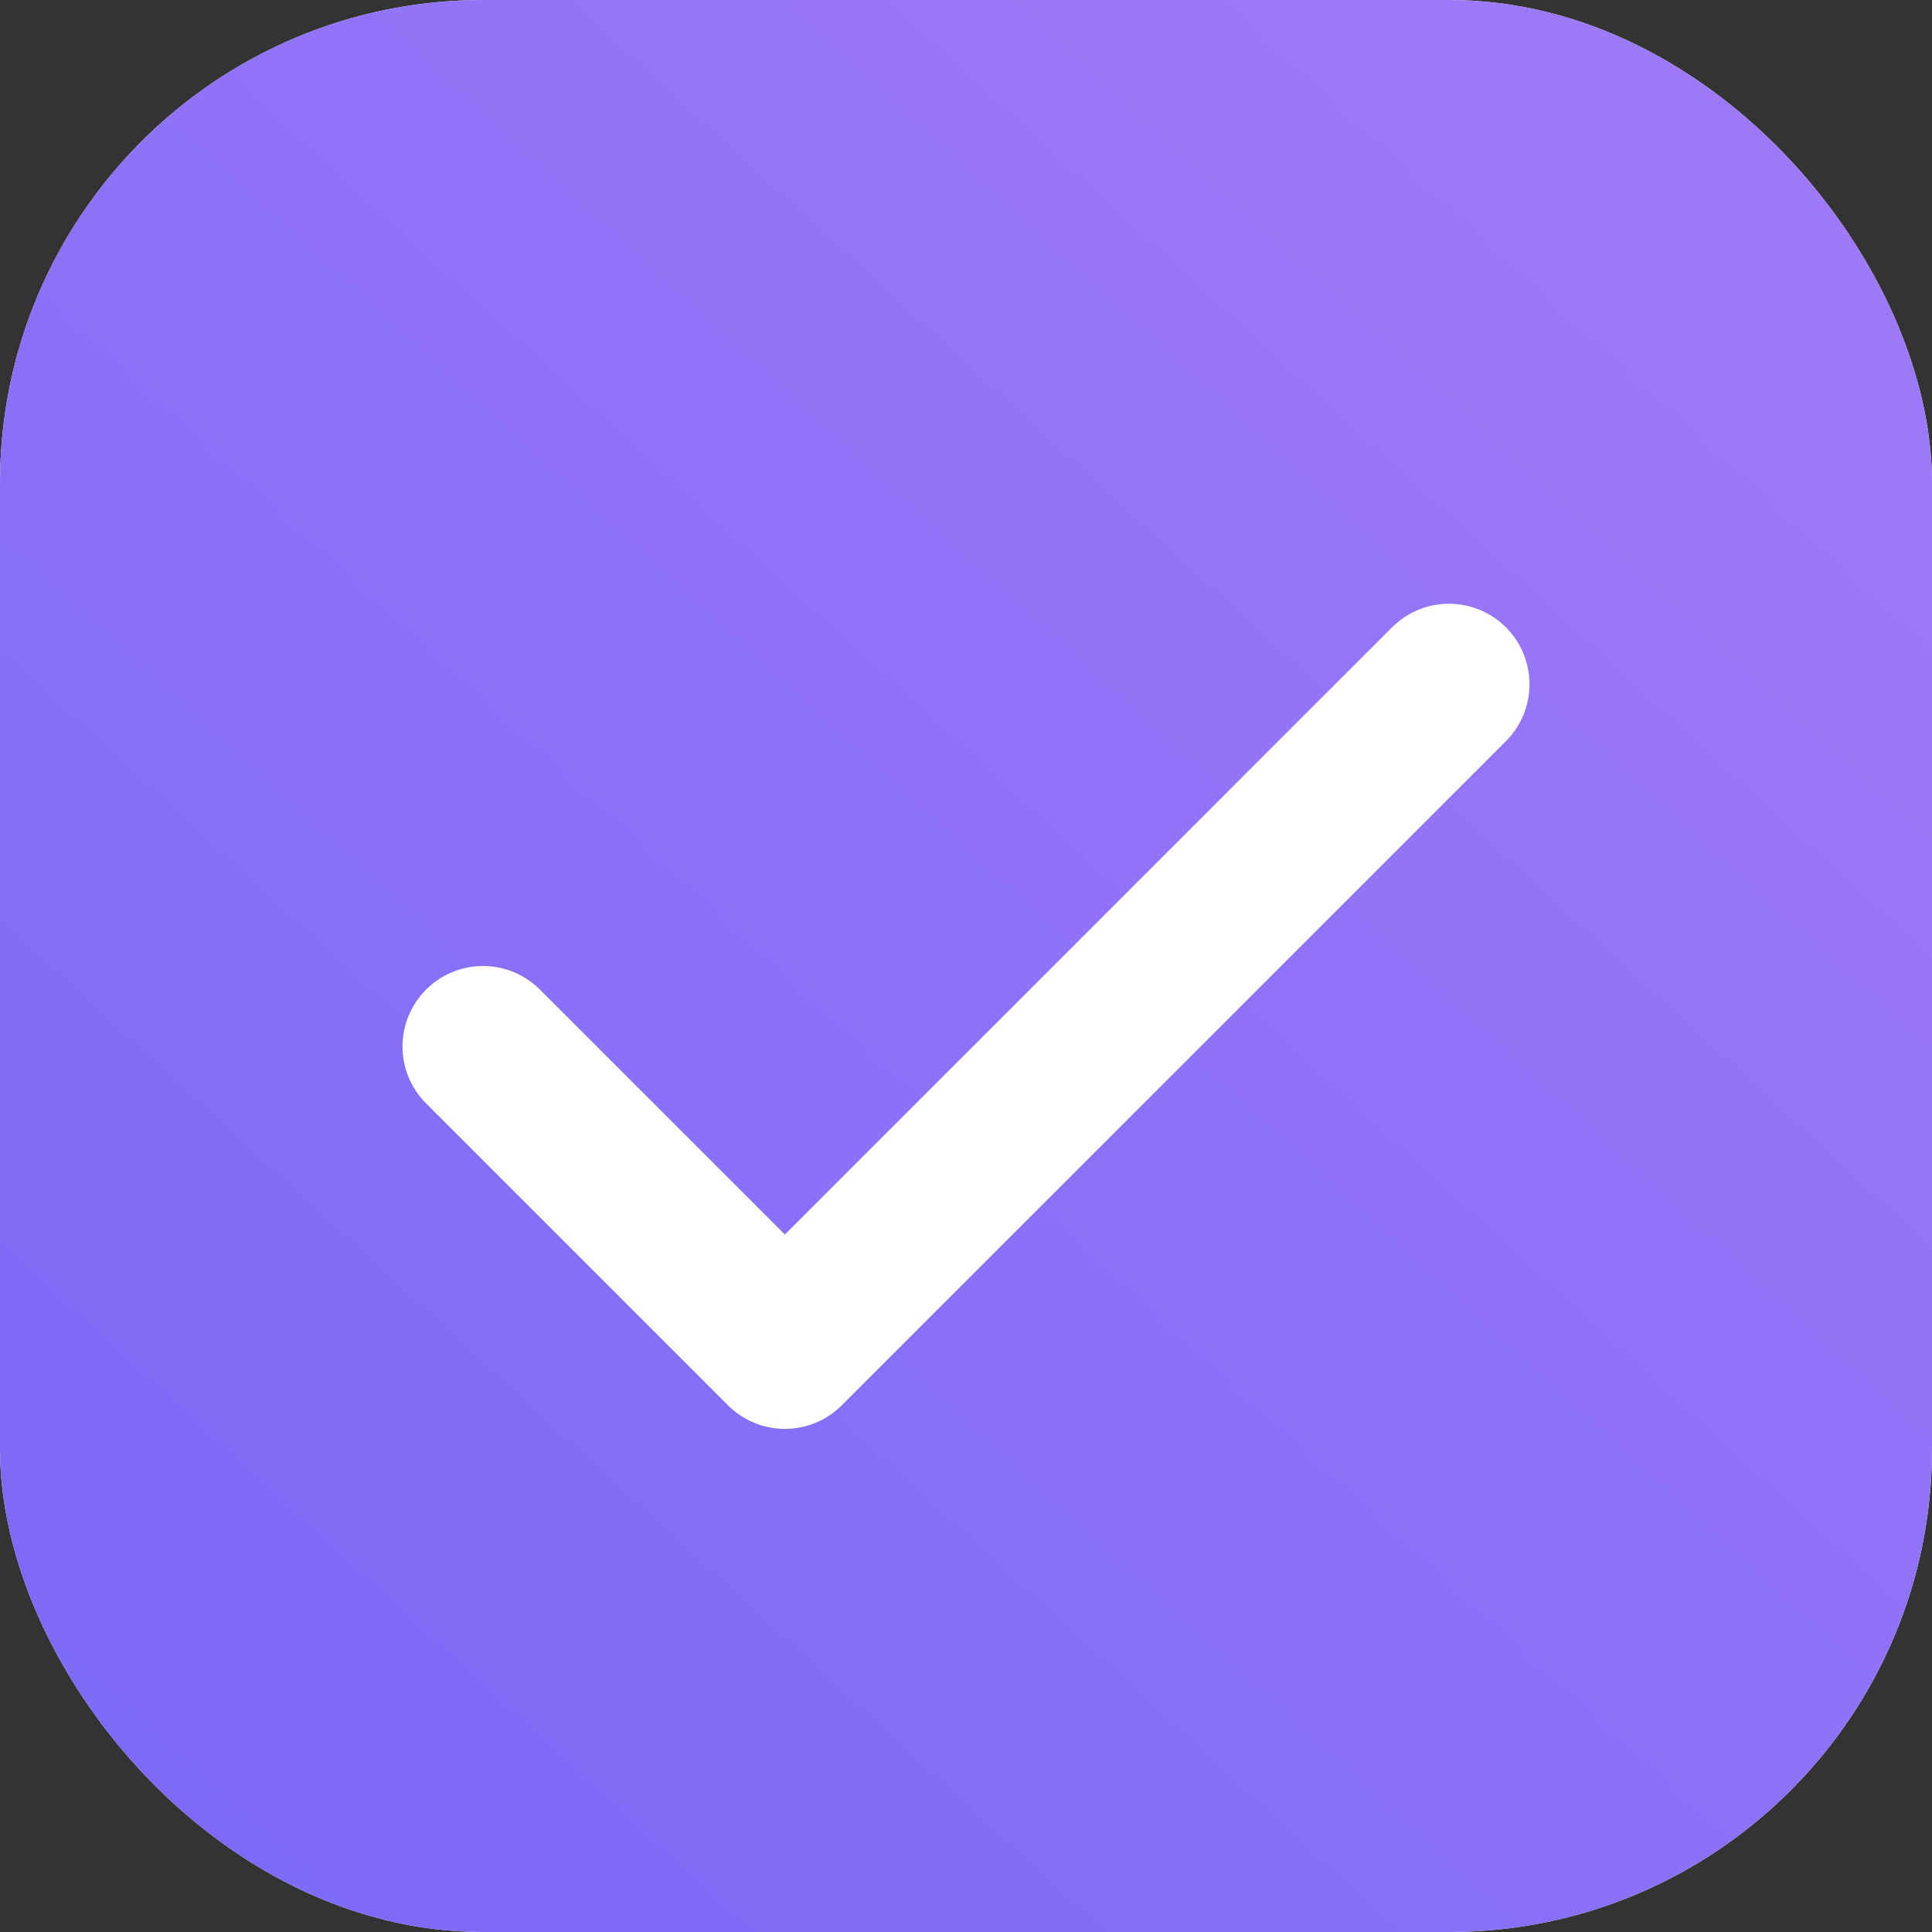
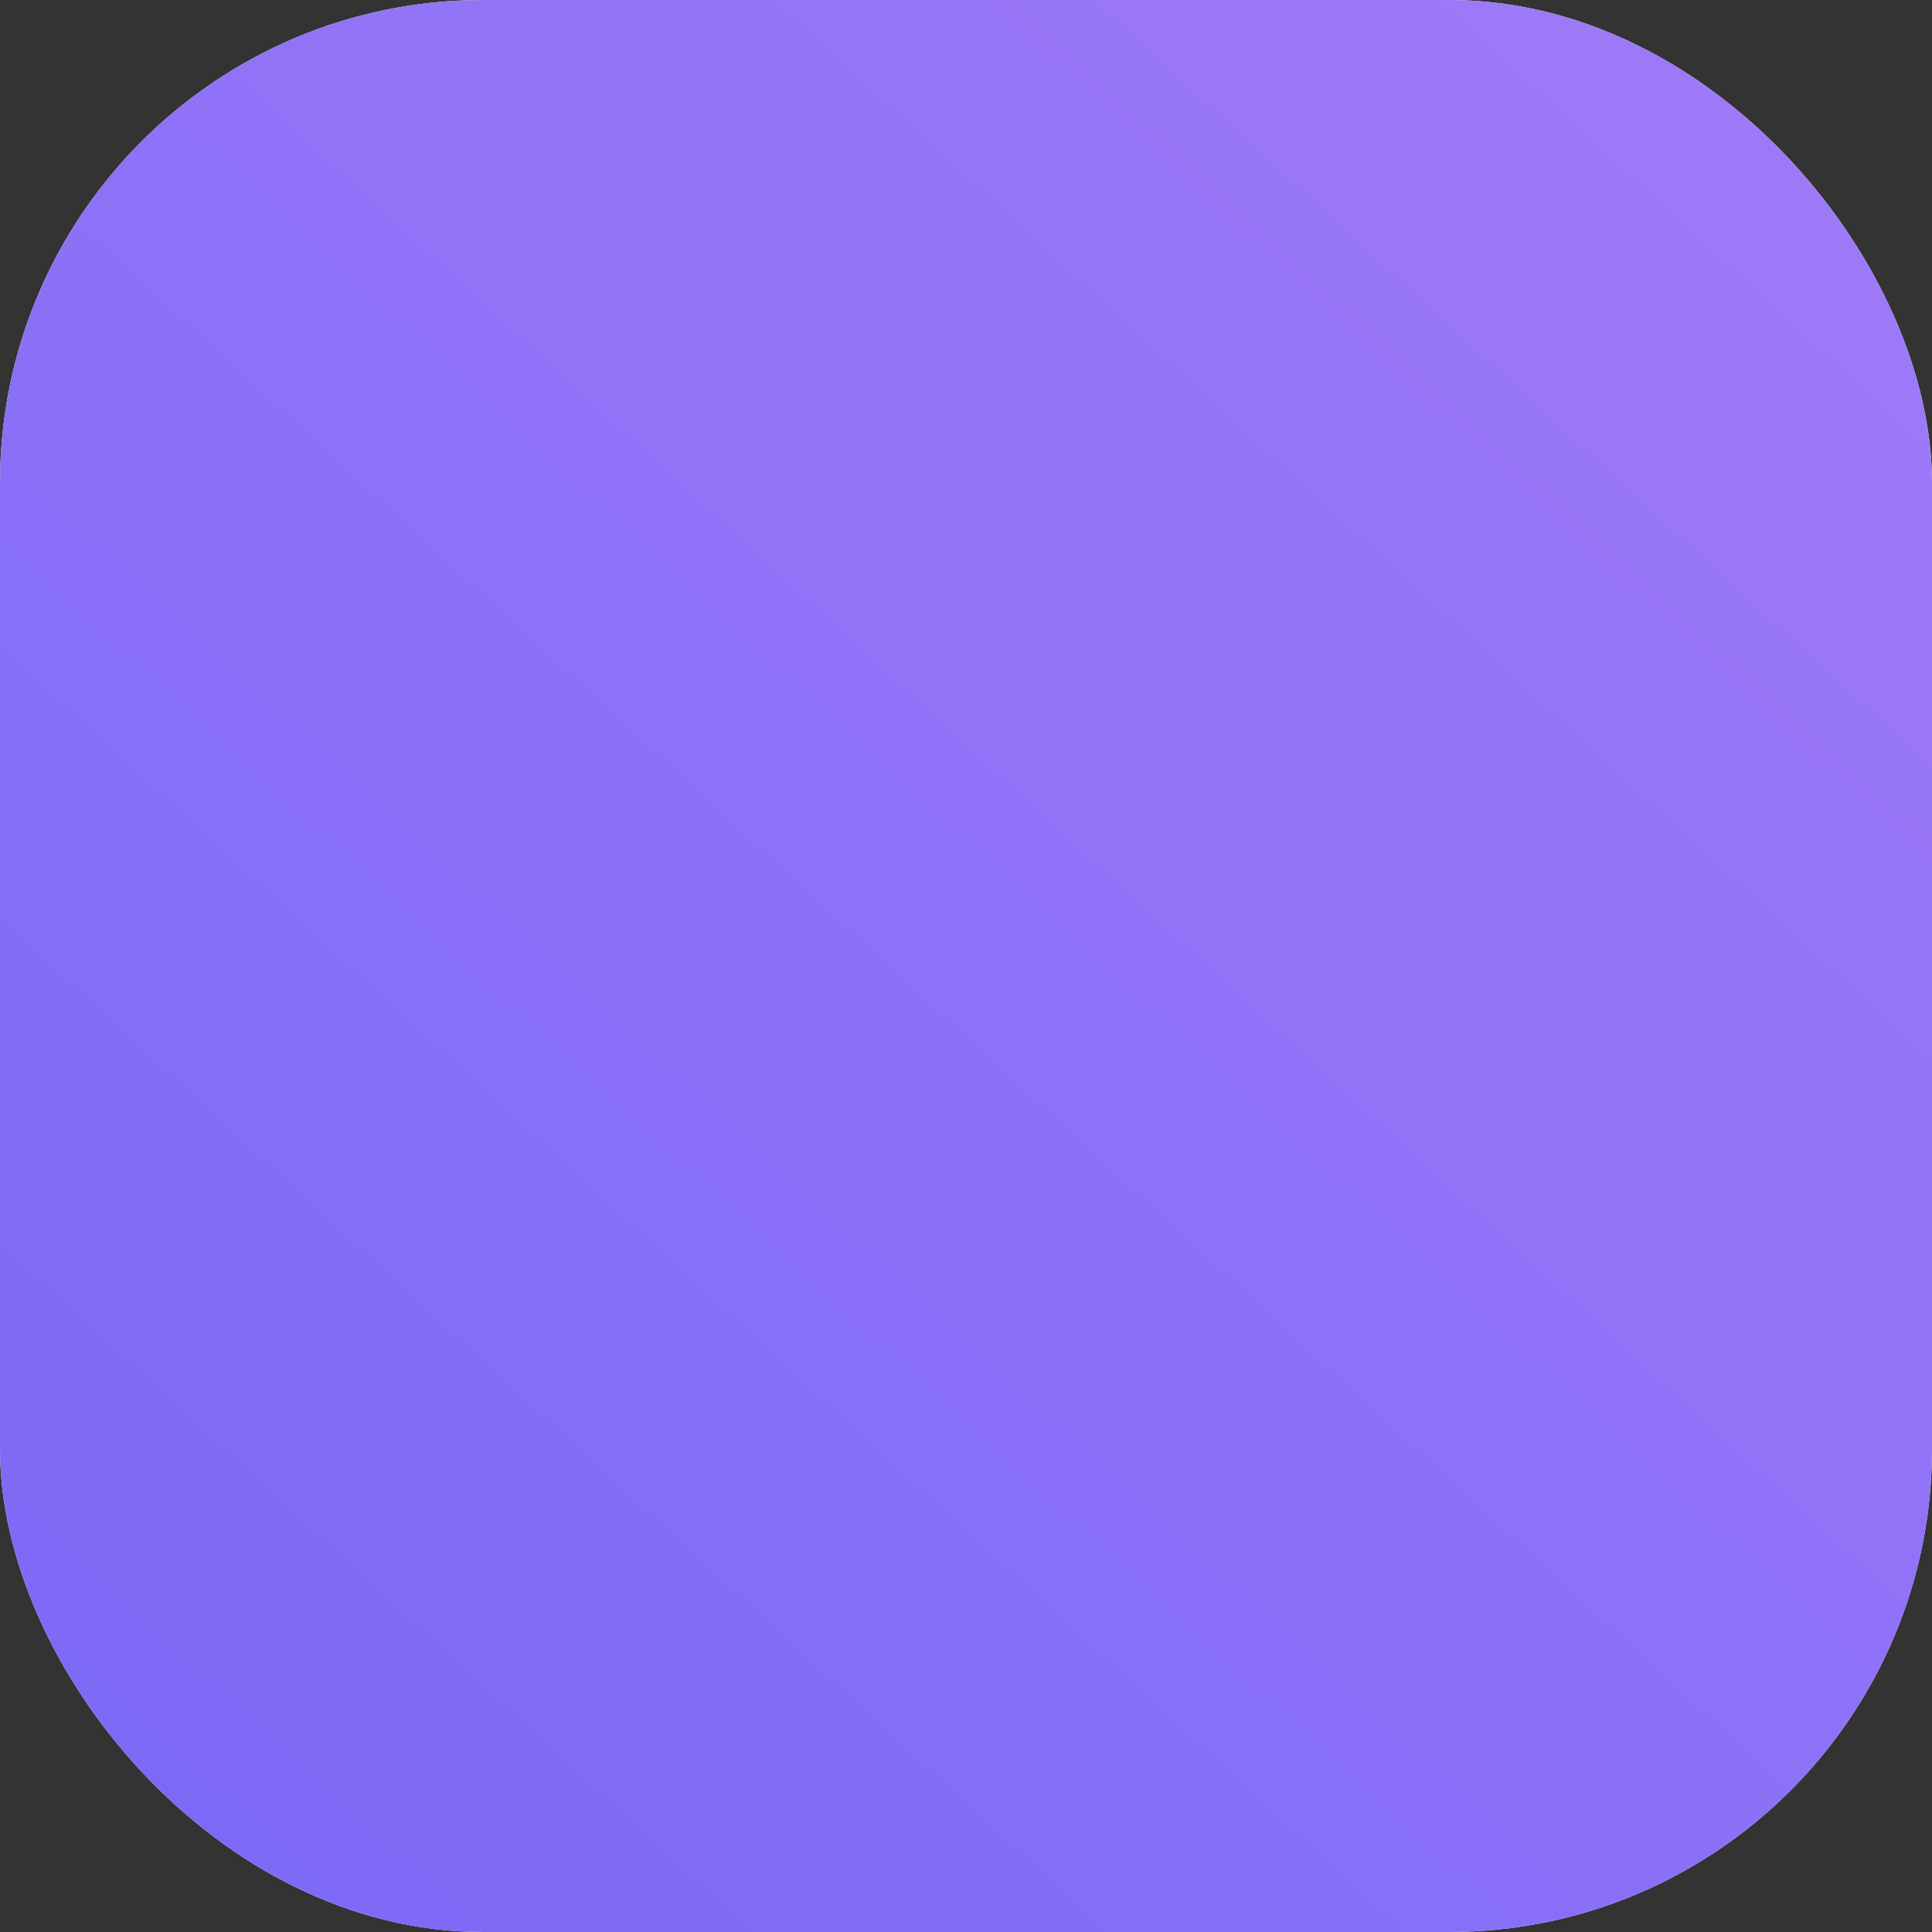
<svg xmlns="http://www.w3.org/2000/svg" width="24" height="24" viewBox="0 0 24 24" fill="none">
  <rect x="0" y="0" width="24" height="24" fill="#333333" stroke="none" />
  <rect width="24" height="24" rx="6" fill="white" />
  <rect width="24" height="24" rx="6" fill="url(#paint0_linear_13755_4524)" />
-   <path d="M18 8.5L9.75 16.75L6 13" stroke="white" stroke-width="2" stroke-linecap="round" stroke-linejoin="round" />
  <defs>
    <linearGradient id="paint0_linear_13755_4524" x1="-6" y1="30" x2="26.5" y2="-5.5" gradientUnits="userSpaceOnUse">
      <stop stop-color="#7A68F6" />
      <stop offset="0.177" stop-color="#7A68F6" />
      <stop offset="1" stop-color="#A77EF8" />
    </linearGradient>
  </defs>
</svg>